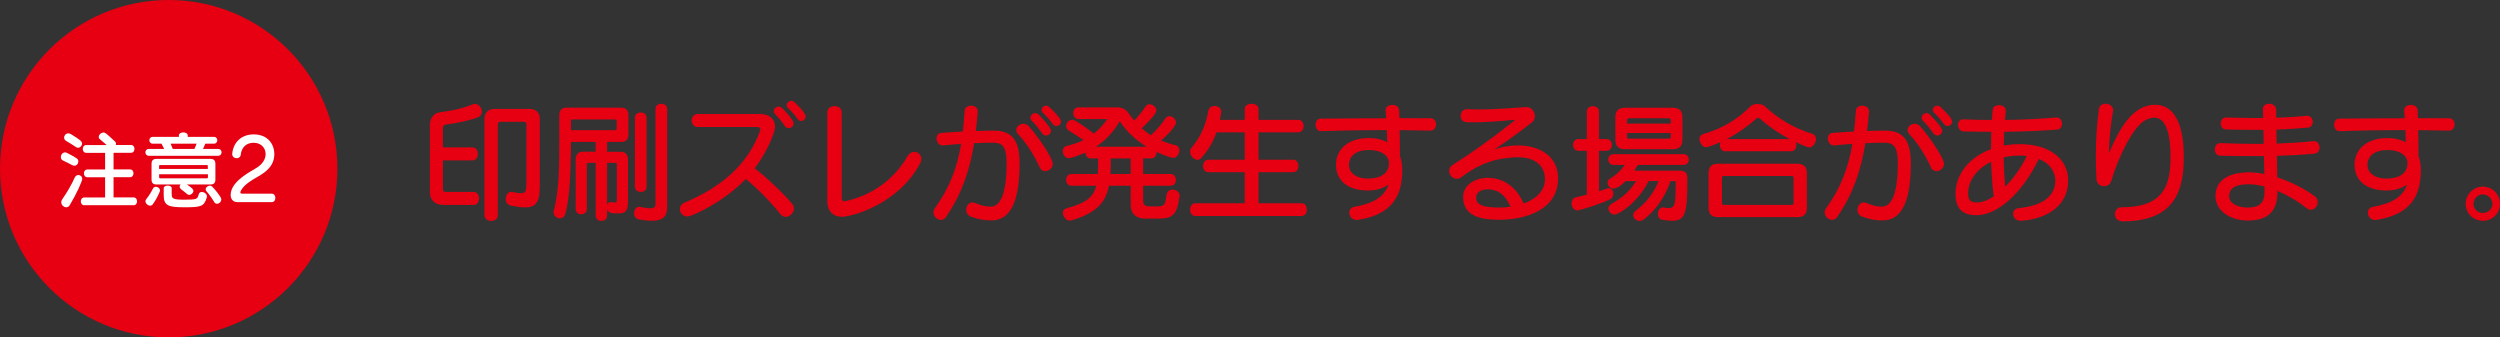
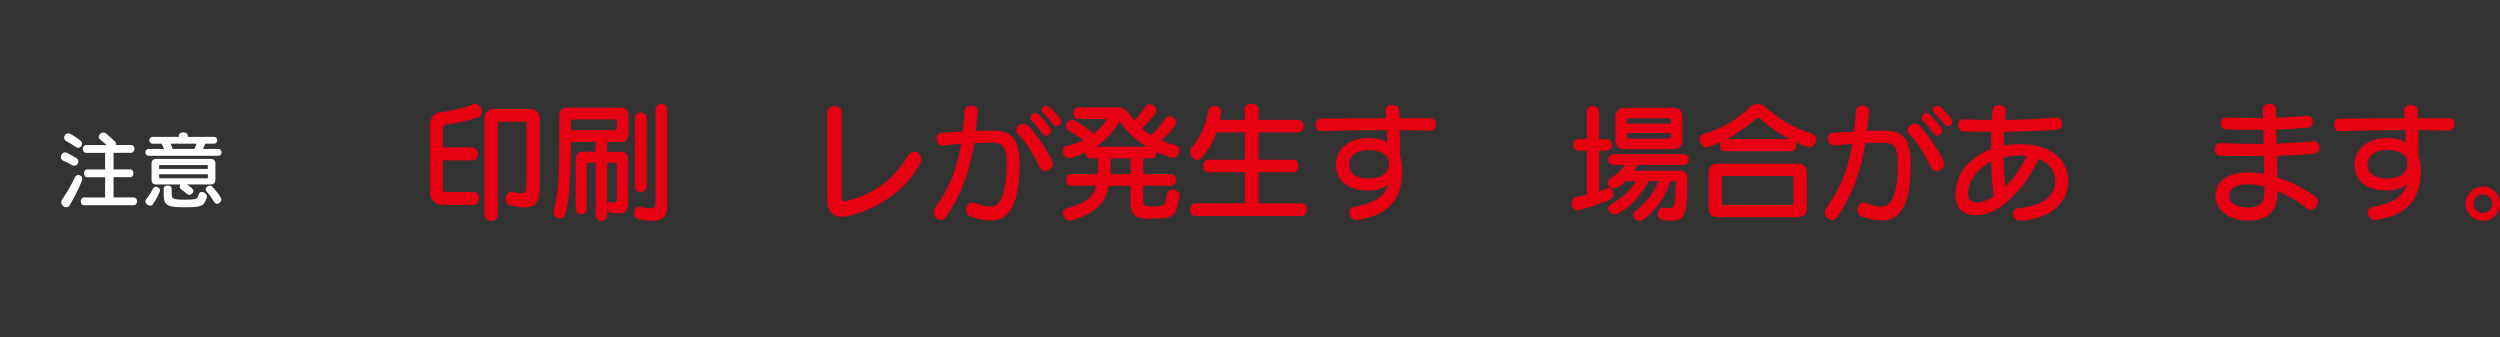
<svg xmlns="http://www.w3.org/2000/svg" id="_レイヤー_1" viewBox="0 0 384.86 51.94">
  <rect x="0" y="0" width="384.86" height="51.94" fill="#333333" stroke="none" />
  <defs>
    <style>.cls-1{fill:#e60012;}.cls-1,.cls-2{stroke-width:0px;}.cls-2{fill:#fff;}</style>
  </defs>
-   <path class="cls-1" d="M51.94,25.97c0,14.34-11.63,25.97-25.97,25.97S0,40.31,0,25.97,11.63,0,25.97,0s25.97,11.63,25.97,25.97Z" />
  <path class="cls-2" d="M11.16,25.45c-.57-.31-.96-.51-1.43-.72-.26-.1-.36-.32-.36-.55,0-.35.27-.72.65-.72.09,0,.2.03.3.08,1.62.83,1.74.95,1.74,1.31,0,.33-.25.66-.6.66-.09,0-.2-.03-.3-.08ZM10.2,31.91c-.38,0-.77-.35-.77-.78,0-.16.05-.31.17-.48.78-1.11,1.51-2.42,1.89-3.29.13-.29.35-.42.57-.42.3,0,.6.23.6.61,0,.3-.78,2.12-1.92,4.03-.14.23-.34.33-.53.33ZM11.68,22.63c-.56-.38-1.05-.68-1.48-.92-.23-.13-.33-.33-.33-.52,0-.34.27-.66.64-.66.13,0,.27.04.42.13,1.35.83,1.7,1.08,1.7,1.44,0,.33-.27.65-.61.65-.1,0-.22-.04-.34-.12ZM12.97,31.6c-.35,0-.53-.3-.53-.6s.18-.6.53-.6h3.21v-3.11h-2.73c-.35,0-.53-.3-.53-.6s.18-.6.53-.6h2.73v-2.56h-2.91c-.35,0-.53-.3-.53-.6s.18-.6.53-.6h3.15c-.29-.26-.65-.57-1.04-.9-.13-.1-.18-.22-.18-.35,0-.34.38-.68.74-.68.26,0,.42.14,1.74,1.36.13.12.18.26.18.39,0,.06-.01.12-.03.17h2.34c.36,0,.53.3.53.6s-.17.6-.53.6h-2.69v2.56h2.54c.36,0,.53.3.53.6s-.17.6-.53.6h-2.54v3.11h3.09c.36,0,.53.3.53.6s-.17.6-.53.6h-7.61Z" />
  <path class="cls-2" d="M22.91,23.98c-.35,0-.53-.26-.53-.53s.18-.52.53-.52h2.37c-.14-.29-.29-.56-.42-.81h-1.34c-.35,0-.53-.26-.53-.53s.18-.52.53-.52h4.02v-.22c0-.31.34-.47.68-.47s.68.16.68.47v.22h4.02c.36,0,.53.26.53.52s-.17.53-.53.53h-1.31c-.1.26-.22.52-.36.81h2.33c.36,0,.53.26.53.52,0,.27-.17.53-.53.53h-10.65ZM23.12,31.66c-.35,0-.73-.33-.73-.69,0-.1.04-.22.13-.32.42-.51.86-1.26,1.01-1.59.1-.22.29-.31.48-.31.3,0,.62.25.62.57,0,.06-.01.13-.04.19-.16.39-.58,1.3-1.07,1.94-.12.16-.26.21-.42.21ZM28.79,28.41c.68.48.98.69.98.97,0,.33-.33.62-.65.62-.1,0-.22-.04-.31-.12-.22-.19-.61-.51-.94-.75-.14-.12-.21-.25-.21-.39,0-.12.05-.23.13-.34h-3.71c-.51,0-.75-.25-.75-.75v-2.44c0-.51.25-.75.75-.75h8.33c.51,0,.75.25.75.75v2.44c0,.51-.25.75-.75.75h-3.63ZM32,25.57c0-.1-.05-.16-.16-.16h-7.19c-.1,0-.16.05-.16.16v.44h7.5v-.44ZM32,26.83h-7.5v.46c0,.1.05.16.16.16h7.19c.1,0,.16-.05.16-.16v-.46ZM26.44,29.95c0,.6.19.79,1.9.79,1.99,0,2.05-.08,2.25-.81.06-.27.26-.38.48-.38.36,0,.79.31.79.7,0,.05-.01.1-.03.16-.43,1.39-.87,1.5-3.48,1.5-2.42,0-3.15-.25-3.15-1.85v-1.09c0-.27.31-.4.62-.4s.61.13.61.4v.98ZM26.27,22.12c.1.26.22.53.33.81h3.33c.13-.29.23-.56.34-.81h-3.99ZM32.95,31.05c-.2-.35-.74-1.13-1.16-1.6-.09-.1-.13-.21-.13-.31,0-.3.34-.56.66-.56.13,0,.26.05.36.16.38.4,1.39,1.56,1.39,1.95,0,.35-.33.68-.66.68-.17,0-.34-.09-.47-.31Z" />
-   <path class="cls-2" d="M36.59,31.12c-.72,0-1.08-.46-1.08-1.11,0-1.87,2.43-3.26,3.61-3.94.69-.39,1.77-1.12,1.77-2.35,0-.9-.64-1.74-1.85-1.74-1.13,0-1.85.7-1.98,1.85-.04.36-.33.53-.62.53-.34,0-.69-.22-.69-.62v-.09c.17-1.72,1.38-2.96,3.31-2.96,2.16,0,3.17,1.5,3.17,3.04,0,1.83-1.33,2.76-2.44,3.41-1.01.58-2.12,1.21-2.67,2.14-.08.14-.12.25-.12.34,0,.13.09.19.25.19h4.58c.38,0,.56.33.56.66s-.18.65-.56.65h-5.25Z" />
  <path class="cls-1" d="M68.26,31.55c-1.22,0-2.08-.68-2.08-1.96v-10.38c0-.62.3-1.78,1.6-1.94,1.04-.12,3.26-.46,4.96-1.2.12-.06.24-.08.36-.08.6,0,1.08.62,1.08,1.2,0,.38-.2.72-.68.9-1.68.6-3.5.9-4.96,1.1-.2.02-.36.28-.36.5v3h4.56c.56,0,.82.5.82,1s-.26,1-.82,1h-4.56v4.5c0,.2.16.36.42.36h4.32c.56,0,.82.5.82,1s-.26,1-.82,1h-4.66ZM81.04,19.11c0-.2-.16-.36-.36-.36h-3.68c-.2,0-.36.16-.36.36v14.02c0,.58-.5.88-1.02.88s-1.04-.3-1.04-.88v-14.82c0-.96.58-1.54,1.54-1.54h5.44c.96,0,1.54.58,1.54,1.54v10.22c0,2.42-.44,3.4-2.28,3.4-.58,0-1.3-.1-2.2-.28-.54-.12-.76-.56-.76-1.02,0-.56.32-1.1.82-1.1.06,0,.1,0,.16.02.62.12,1.06.2,1.38.2.78,0,.82-.46.82-1.94v-8.7Z" />
  <path class="cls-1" d="M93.46,33.19c0,.56-.44.82-.88.82s-.88-.26-.88-.82v-8.12h-1.12c-.16,0-.24.08-.24.24v6.86c0,.56-.42.82-.86.82s-.86-.26-.86-.82v-7.6c0-.78.38-1.22,1.16-1.22h1.92v-1.5h-3.8c-.08,3.72-.06,8.48-.92,11.2-.12.38-.44.56-.8.56-.46,0-.96-.36-.96-.96,0-.1,0-.2.04-.32.82-2.9.84-6.92.84-10.7v-3.9c0-.78.38-1.16,1.16-1.16h8.32c.78,0,1.16.38,1.16,1.16v2.96c0,.78-.38,1.16-1.16,1.16h-2.12v1.52h2.06c.78,0,1.16.44,1.16,1.22v6.4c0,1.46-.34,1.86-1.48,1.86-1.08,0-1.54-.02-1.74-.64v.98ZM94.94,18.63c0-.16-.08-.24-.24-.24h-6.56c-.16,0-.24.08-.24.24v1.4h6.8c.16,0,.24-.08.24-.24v-1.16ZM94.96,25.31c0-.16-.08-.24-.24-.24h-1.26v6.42c.08-.22.26-.38.52-.38h.08c.24.04.42.06.56.06.28,0,.34-.1.34-.4v-5.46ZM100.91,16.79c0-.56.46-.82.9-.82s.9.26.9.82v15.1c0,1.42-.66,2.1-2.38,2.1-.52,0-1.16-.08-1.92-.2-.58-.1-.8-.52-.8-.96,0-.5.3-1,.78-1,.04,0,.1.02.14.02.72.14,1.22.22,1.56.22.7,0,.82-.26.82-.68v-14.6ZM97.74,18.13c0-.56.46-.82.9-.82s.9.26.9.82v10.6c0,.54-.44.82-.9.82s-.9-.28-.9-.82v-10.6Z" />
-   <path class="cls-1" d="M107.42,19.55c-.62,0-.94-.5-.94-1.02,0-.48.32-.98.94-.98h9.62c1.42,0,2.28.84,2.28,1.94,0,.88-1.26,3.98-3.14,6.42,1.8,1.36,4.34,3.78,5.76,5.46.2.22.28.46.28.72,0,.66-.62,1.3-1.26,1.3-.3,0-.6-.14-.86-.46-1.34-1.7-3.48-3.94-5.3-5.38-3.3,3.5-8.28,5.78-8.98,5.78s-1.16-.58-1.16-1.16c0-.4.22-.78.72-.98,6.24-2.62,9.9-6.28,11.64-11.08.02-.06.04-.12.04-.18,0-.22-.2-.38-.48-.38h-9.16ZM121.41,19.73c-.22,0-.44-.1-.6-.34-.48-.7-.84-1.14-1.46-1.8-.16-.16-.22-.32-.22-.48,0-.38.34-.7.74-.7.2,0,.38.08.56.24.72.72,1.74,1.88,1.74,2.36,0,.4-.36.72-.76.72ZM123.31,18.63c-.18,0-.38-.1-.54-.32-.46-.66-.98-1.22-1.44-1.66-.16-.16-.22-.32-.22-.46,0-.36.34-.66.72-.66.16,0,.34.06.5.22.56.52,1.7,1.68,1.7,2.18,0,.38-.36.7-.72.7Z" />
  <path class="cls-1" d="M127.36,17.31c0-.66.56-.98,1.12-.98s1.1.32,1.1.98v13.14c0,.36.14.54.38.54.06,0,.1,0,.16-.02,4.2-.9,7.58-3.44,9.56-6.88.3-.5.7-.72,1.08-.72.56,0,1.08.48,1.08,1.12,0,.2-.06.42-.18.64-3.34,6.3-10.5,8.24-12.06,8.24-1.4,0-2.24-.94-2.24-2.32v-13.74Z" />
  <path class="cls-1" d="M150.52,17.25c-.08,1-.18,1.98-.3,2.92,1-.04,1.94-.06,2.76-.06,2.66,0,3.98,1.28,3.98,5,0,6.16-1.52,8.82-4.34,8.82-1.4,0-2.46-.32-3.2-.6-.48-.2-.68-.62-.68-1.02,0-.58.38-1.14.96-1.14.14,0,.3.02.46.1.8.32,1.46.54,2.36.54,1.48,0,2.44-2,2.44-6.7,0-2.7-.76-3.14-2.14-3.14-.82,0-1.78.02-2.86.08-.68,4.18-1.86,7.76-4.34,11.36-.2.3-.48.44-.78.44-.56,0-1.14-.52-1.14-1.14,0-.22.06-.44.22-.66,2.24-3.1,3.4-6.14,4.04-9.9-.9.06-1.84.14-2.8.24h-.08c-.56,0-.9-.56-.9-1.08,0-.42.22-.8.68-.84,1.14-.1,2.28-.16,3.36-.22.12-1.02.2-2.08.28-3.22.02-.5.52-.76,1-.76.52,0,1.02.28,1.02.88v.1ZM160.91,26.35c-.34,0-.68-.18-.86-.6-.94-2.04-2.08-3.78-3.34-5.12-.18-.2-.26-.4-.26-.6,0-.52.52-.98,1.1-.98.3,0,.62.14.88.44,1.4,1.54,3.64,4.88,3.64,5.72,0,.66-.6,1.14-1.16,1.14ZM161.01,20.87c-.2,0-.42-.1-.58-.34-.5-.72-1.1-1.46-1.6-1.94-.14-.14-.2-.32-.2-.46,0-.38.34-.72.74-.72.18,0,.36.06.54.24.04.04,1.88,1.88,1.88,2.48,0,.42-.38.74-.78.74ZM162.61,19.41c-.18,0-.38-.1-.54-.3-.46-.64-1-1.26-1.5-1.72-.16-.14-.22-.32-.22-.46,0-.36.32-.66.7-.66.16,0,.34.08.5.22.3.28,1.78,1.68,1.78,2.22,0,.38-.36.7-.72.7Z" />
  <path class="cls-1" d="M176.26,33.65c-.98,0-2.2-.4-2.2-2.18v-2.88h-3.34c-.54,2.72-2.04,4.22-5.84,5.36-.06.02-.14.02-.2.02-.56,0-1.06-.66-1.06-1.2,0-.32.16-.6.56-.7,3.02-.8,4.16-1.74,4.58-3.48h-3.82c-.54,0-.82-.46-.82-.9s.28-.9.82-.9h4.06c.04-.7.04-1.48.04-2.4h-1.12c-.54,0-.82-.44-.82-.9-.9.4-2.14.86-2.58.86-.54,0-.92-.56-.92-1.08,0-.36.18-.7.62-.8.98-.24,1.84-.54,2.58-.9-.74-.52-1.6-1.04-2.26-1.46-.3-.18-.42-.44-.42-.7,0-.48.44-.98.94-.98.14,0,.56.02,3.34,2.14.8-.64,1.46-1.38,2.06-2.24h-4.4c-.56,0-.84-.46-.84-.92s.28-.88.82-.88h6.08c.44,0,1.14.22,1.54.8.32.44.62.84.94,1.22.72-.7,1.22-1.38,1.78-2.2.16-.22.36-.3.58-.3.52,0,1.06.46,1.06.96,0,.62-1.94,2.44-2.26,2.74.46.4.92.76,1.4,1.08.98-.9,1.7-1.78,2.26-2.62.16-.22.38-.32.6-.32.5,0,1.02.46,1.02.98,0,.66-1.84,2.38-2.3,2.78.7.28,1.42.52,2.22.7.42.1.6.44.6.8,0,.54-.4,1.16-.94,1.16-.3,0-1.56-.44-2.58-.92v.1c0,.44-.26.9-.82.9h-1.24v2.4h4.22c.56,0,.82.44.82.9s-.26.9-.82.9h-4.22v2.36c0,.72.48.82.98.82h1.26c1.06,0,1.14-.24,1.36-1.78.08-.56.48-.8.92-.8.52,0,1.1.36,1.1.94,0,.04-.02.1-.02.14-.38,2.76-1.04,3.38-3.2,3.38h-2.12ZM176.52,22.59c-1.62-.98-3.06-2.28-4.14-3.92-.98,1.68-2.22,2.96-3.66,3.92h7.8ZM174.06,24.39h-3.08c0,.32.02.64.02.94,0,.52-.02,1-.06,1.46h3.12v-2.4Z" />
  <path class="cls-1" d="M184.02,33.25c-.54,0-.82-.48-.82-.98s.28-.98.82-.98h7.6v-4.78h-5.6c-.54,0-.82-.48-.82-.96s.28-.96.82-.96h5.6v-4.22h-4.34c-.52,1.46-1.28,2.78-2.38,3.98-.16.18-.36.26-.54.26-.58,0-1.16-.66-1.16-1.26,0-.2.06-.4.2-.56,1.48-1.8,2.18-3.44,2.62-5.72.1-.52.52-.76.96-.76.5,0,1.02.32,1.02.84v.12c-.06.4-.12.8-.2,1.18h3.82v-1.66c0-.56.54-.82,1.06-.82s1.06.26,1.06.82v1.66h6.12c.56,0,.82.48.82.96s-.26.96-.82.96h-6.12v4.22h5.32c.56,0,.82.48.82.96s-.26.96-.82.96h-5.32v4.78h6.62c.56,0,.82.48.82.98s-.26.98-.82.98h-16.34Z" />
  <path class="cls-1" d="M220.21,20.11c-1.56-.04-3.14-.06-4.74-.08.04,1.46.04,2.92.04,4.02.24.6.36,1.3.36,2.08,0,3.86-1.38,6.86-6.82,7.72-.06,0-.14.02-.2.02-.7,0-1.14-.58-1.14-1.14,0-.42.26-.8.82-.9,3.3-.58,4.66-1.78,5.22-3.42-.78.56-1.86.92-3.12.92-3.28,0-4.96-1.62-4.96-3.98s1.88-4.1,5.06-4.1c1.08,0,2.1.22,2.82.68-.02-.6-.04-1.28-.06-1.9h-1.26c-2.92,0-5.86.06-8.86.16h-.04c-.54,0-.8-.5-.8-.98s.24-.94.74-.94c3.44-.04,6.82-.06,10.12-.06-.02-.4-.04-.8-.08-1.18v-.08c0-.52.5-.8,1.04-.8.5,0,1.02.28,1.04.84.02.38.02.8.04,1.2,1.62,0,3.24.02,4.82.02.54,0,.82.46.82.94s-.28.96-.82.96h-.04ZM210.74,23.09c-1.96,0-3.08.92-3.08,2.32,0,1.08.98,2.08,2.94,2.08,1.82,0,3.22-.7,3.22-2.42,0-1.08-1.14-1.98-3.08-1.98Z" />
-   <path class="cls-1" d="M233.32,24.21c-2.84.16-5.24.72-8.4,3.1-.22.16-.44.22-.66.22-.64,0-1.18-.6-1.18-1.22,0-.34.16-.68.54-.92,2.98-1.88,5.56-3.72,9.5-6.8.06-.06.1-.08.1-.1,0-.04-.04-.04-.1-.04h-.08c-2.38.24-4.54.38-6.3.38-.34,0-.64-.02-.94-.02-.64,0-.94-.5-.94-.98,0-.52.32-1.02.96-1.02h.04c.56.02,1.12.04,1.7.04,2.36,0,4.92-.18,7.38-.36h.08c.76,0,1.26.72,1.26,1.4,0,.34-.12.68-.4.9-1.84,1.48-3.86,2.92-5.86,4.24,1.38-.52,2.32-.56,3.3-.64h.42c3.14,0,6.12,1.58,6.12,5.04,0,4.92-5.04,6.4-9.08,6.4-2.66,0-5.5-.46-5.54-3.44v-.06c0-1.98,2.06-2.96,3.72-2.96,2.8,0,4.62,1.72,5.6,3.96,1.12-.42,3.28-1.46,3.28-3.76,0-2.06-1.54-3.36-4.14-3.36h-.38ZM229.02,29.15c-1.04,0-1.78.48-1.78,1.28,0,1.04.94,1.52,3.56,1.52.6,0,1.18-.04,1.74-.12-.8-1.82-1.92-2.68-3.52-2.68Z" />
  <path class="cls-1" d="M244.28,23.21h-1.3c-.54,0-.82-.46-.82-.9s.28-.9.82-.9h1.3v-4.24c0-.56.48-.82.94-.82s.94.26.94.82v4.24h1.16c.56,0,.82.44.82.9s-.26.9-.82.9h-1.16v6.24c.42-.14.78-.26,1.08-.38.16-.06.3-.1.42-.1.48,0,.7.4.7.84,0,.36-.16.74-.48.88-1.58.72-4.64,1.7-5.06,1.7-.56,0-.88-.54-.88-1.08,0-.42.2-.82.66-.94.62-.14,1.18-.28,1.68-.4v-6.76ZM257.16,27.87c-.74,2.24-2.08,4.34-4.12,5.92-.2.14-.42.22-.62.22-.52,0-1-.4-1-.88,0-.24.12-.5.44-.74,1.6-1.18,2.82-2.82,3.46-4.52h-1.52c-1.72,3.42-4.64,5.16-5.24,5.16-.52,0-.96-.46-.96-.92,0-.26.14-.54.5-.74,1.7-.96,2.88-2.04,3.76-3.5h-1.56c-.82.78-1.48,1.16-1.92,1.16-.54,0-.9-.46-.9-.9,0-.24.1-.46.34-.6,1.02-.62,1.76-1.34,2.3-2.14h-1.72c-.54,0-.82-.42-.82-.84s.28-.82.82-.82h10.76c.56,0,.82.42.82.82s-.26.84-.82.84h-7.04c-.16.3-.34.58-.52.88h6.96c.8,0,1.2.34,1.2,1.14,0,5.14-.2,6.58-2.32,6.58-.44,0-.94-.06-1.56-.16-.46-.08-.66-.48-.66-.9,0-.5.28-1,.8-1,.06,0,.1.02.16.02.3.06.56.08.76.08.96,0,1.02-.74,1.02-3.96,0-.12-.1-.2-.2-.2h-.6ZM250.12,22.97c-.96,0-1.44-.48-1.44-1.44v-3.5c0-.96.48-1.44,1.44-1.44h7.44c.96,0,1.44.48,1.44,1.44v3.5c0,.96-.48,1.44-1.44,1.44h-7.44ZM257.2,18.51c0-.2-.1-.3-.3-.3h-6.12c-.2,0-.3.1-.3.3v.52h6.72v-.52ZM257.2,20.47h-6.72v.58c0,.2.1.3.3.3h6.12c.2,0,.3-.1.3-.3v-.58Z" />
  <path class="cls-1" d="M265.58,23.29c-.54,0-.82-.48-.82-.94,0-.16.04-.34.1-.48-1.04.48-2.04.8-2.18.8-.58,0-1.06-.7-1.06-1.28,0-.32.16-.62.54-.74,3.08-.88,5.4-2.34,7.36-4.32.2-.22.64-.32,1.06-.32s.84.1,1.04.3c2.08,1.92,4.4,3.38,7.34,4.28.42.12.6.46.6.82,0,.6-.46,1.28-1.04,1.28-.32,0-1.46-.52-2.06-.8.06.14.08.3.08.46,0,.46-.26.94-.82.94h-10.14ZM264.46,33.43c-.96,0-1.44-.48-1.44-1.44v-5.34c0-.96.48-1.44,1.44-1.44h12.26c.96,0,1.44.48,1.44,1.44v5.34c0,.96-.48,1.44-1.44,1.44h-12.26ZM276.11,27.39c0-.2-.1-.3-.3-.3h-10.42c-.2,0-.3.1-.3.3v3.86c0,.2.1.3.3.3h10.42c.2,0,.3-.1.3-.3v-3.86ZM275.49,21.41c-1.68-.88-3.22-1.96-4.58-3.16-.08-.08-.18-.12-.26-.12s-.18.04-.26.12c-1.3,1.16-2.86,2.28-4.58,3.16h9.68Z" />
  <path class="cls-1" d="M287.72,17.25c-.08,1-.18,1.98-.3,2.92,1-.04,1.94-.06,2.76-.06,2.66,0,3.98,1.28,3.98,5,0,6.16-1.52,8.82-4.34,8.82-1.4,0-2.46-.32-3.2-.6-.48-.2-.68-.62-.68-1.02,0-.58.38-1.14.96-1.14.14,0,.3.02.46.1.8.32,1.46.54,2.36.54,1.48,0,2.44-2,2.44-6.7,0-2.7-.76-3.14-2.14-3.14-.82,0-1.78.02-2.86.08-.68,4.18-1.86,7.76-4.34,11.36-.2.3-.48.44-.78.44-.56,0-1.14-.52-1.14-1.14,0-.22.06-.44.22-.66,2.24-3.1,3.4-6.14,4.04-9.9-.9.06-1.84.14-2.8.24h-.08c-.56,0-.9-.56-.9-1.08,0-.42.22-.8.68-.84,1.14-.1,2.28-.16,3.36-.22.12-1.02.2-2.08.28-3.22.02-.5.52-.76,1-.76.52,0,1.02.28,1.02.88v.1ZM298.11,26.35c-.34,0-.68-.18-.86-.6-.94-2.04-2.08-3.78-3.34-5.12-.18-.2-.26-.4-.26-.6,0-.52.52-.98,1.1-.98.3,0,.62.14.88.44,1.4,1.54,3.64,4.88,3.64,5.72,0,.66-.6,1.14-1.16,1.14ZM298.21,20.87c-.2,0-.42-.1-.58-.34-.5-.72-1.1-1.46-1.6-1.94-.14-.14-.2-.32-.2-.46,0-.38.34-.72.74-.72.18,0,.36.06.54.24.04.04,1.88,1.88,1.88,2.48,0,.42-.38.74-.78.74ZM299.81,19.41c-.18,0-.38-.1-.54-.3-.46-.64-1-1.26-1.5-1.72-.16-.14-.22-.32-.22-.46,0-.36.32-.66.7-.66.16,0,.34.08.5.22.3.28,1.78,1.68,1.78,2.22,0,.38-.36.7-.72.7Z" />
  <path class="cls-1" d="M311.06,33.99c-.74,0-1.16-.54-1.16-1.06,0-.44.28-.84.92-.9,3.9-.38,5.58-2.04,5.58-4.2,0-.36-.04-2.38-2.54-3.36-2.64,5.48-6.48,8.66-9.58,8.66-2.34,0-3.24-1.16-3.24-3.3,0-3,2.12-5.64,5.46-6.86,0-.88.02-1.8.04-2.68-1.48,0-2.96-.02-4.28-.06-.54-.02-.84-.52-.84-1,0-.44.26-.86.78-.86h.06c1.32.06,2.84.1,4.38.1.04-.52.06-1.04.12-1.54.04-.5.5-.74.96-.74.54,0,1.06.3,1.06.84v.08c-.04.44-.08.9-.12,1.36,2.8-.04,5.62-.18,7.84-.38h.1c.56,0,.84.48.84.94s-.24.88-.76.92c-2.2.18-5.16.3-8.14.34-.04.7-.06,1.42-.08,2.12.78-.14,1.62-.22,2.48-.22,4.1,0,7.44,1.9,7.44,5.64s-3.1,5.84-7.18,6.16h-.14ZM306.52,24.91c-2.22,1.08-3.54,2.94-3.54,4.86,0,1.04.36,1.4,1.36,1.4.78,0,1.68-.34,2.58-.94-.2-1.56-.32-3.4-.4-5.32ZM310.88,23.95c-.84,0-1.68.1-2.42.28.02,1.58.1,3.1.24,4.5,1.26-1.26,2.44-2.92,3.32-4.72-.38-.04-.76-.06-1.14-.06Z" />
-   <path class="cls-1" d="M326.78,34.07c-.84,0-1.2-.54-1.2-1.1,0-.52.36-1.06.94-1.06h.12c6.48,0,7.5-3.44,7.5-7.72,0-4.58-1.12-6.08-2.5-6.08-.48,0-.98.18-1.48.46-1.74.96-4.02,5.46-5.14,9.28-.16.54-.64.82-1.12.82-.56,0-1.12-.38-1.16-1.12-.08-1.28-.1-2.46-.1-3.58,0-2.38.14-4.54.46-7.12.06-.6.54-.88,1.04-.88.56,0,1.16.36,1.16.98,0,.06,0,.14-.02.2-.34,1.94-.58,4.04-.62,6.44,1.6-3.78,3.6-7.46,7.14-7.46,2.12,0,4.38,1.64,4.38,8.06,0,4.78-1.14,9.88-9.36,9.88h-.04Z" />
  <path class="cls-1" d="M350.6,29.63c0,3.42-2.08,4.32-4.58,4.32-2.64,0-4.96-1.46-4.96-3.76,0-2.56,2.2-3.66,5.18-3.66h.16c.68.02,1.42.1,2.18.26-.02-.86-.04-1.8-.06-2.76h-1.68c-1.7,0-3.4-.02-5.04-.06-.56,0-.84-.48-.84-.98s.28-.96.84-.96h.06c1.78.08,3.66.12,5.5.12h1.12c-.02-.74-.02-1.46-.04-2.16h-1.38c-1.4,0-2.84-.02-4.38-.06-.54,0-.82-.46-.82-.92s.28-.92.82-.92h.06c1.68.04,3.22.08,4.7.08h.96c-.02-.48-.04-.94-.04-1.34v-.04c0-.56.48-.82.98-.82s1.04.3,1.06.9c0,.36.02.8.02,1.26,1.54-.06,3.06-.14,4.66-.3h.12c.54,0,.84.48.84.94,0,.42-.24.84-.76.88-.6.06-2.94.24-4.84.3.02.68.02,1.42.04,2.16,2.04-.08,3.98-.2,5.68-.38h.1c.52,0,.82.5.82.98,0,.44-.24.88-.76.94-1.76.18-3.74.28-5.8.34.02,1.18.04,2.34.06,3.32,2.1.68,4.2,1.74,5.8,2.94.3.24.42.54.42.86,0,.6-.46,1.18-1.06,1.18-.22,0-.48-.08-.72-.28-1.3-1.06-2.88-1.96-4.42-2.62v.24ZM348.6,28.71c-.8-.2-1.54-.32-2.16-.34h-.3c-1.98,0-2.98.56-2.98,1.86,0,1.1,1.34,1.72,2.86,1.72,1.42,0,2.58-.42,2.58-2.3v-.94Z" />
-   <path class="cls-1" d="M377.01,20.11c-1.56-.04-3.14-.06-4.74-.08.04,1.46.04,2.92.04,4.02.24.6.36,1.3.36,2.08,0,3.86-1.38,6.86-6.82,7.72-.06,0-.14.02-.2.02-.7,0-1.14-.58-1.14-1.14,0-.42.26-.8.82-.9,3.3-.58,4.66-1.78,5.22-3.42-.78.56-1.86.92-3.12.92-3.28,0-4.96-1.62-4.96-3.98s1.88-4.1,5.06-4.1c1.08,0,2.1.22,2.82.68-.02-.6-.04-1.28-.06-1.9h-1.26c-2.92,0-5.86.06-8.86.16h-.04c-.54,0-.8-.5-.8-.98s.24-.94.74-.94c3.44-.04,6.82-.06,10.12-.06-.02-.4-.04-.8-.08-1.18v-.08c0-.52.5-.8,1.04-.8.5,0,1.02.28,1.04.84.02.38.02.8.04,1.2,1.62,0,3.24.02,4.82.02.54,0,.82.46.82.94s-.28.96-.82.96h-.04ZM367.54,23.09c-1.96,0-3.08.92-3.08,2.32,0,1.08.98,2.08,2.94,2.08,1.82,0,3.22-.7,3.22-2.42,0-1.08-1.14-1.98-3.08-1.98Z" />
+   <path class="cls-1" d="M377.01,20.11c-1.56-.04-3.14-.06-4.74-.08.04,1.46.04,2.92.04,4.02.24.6.36,1.3.36,2.08,0,3.86-1.38,6.86-6.82,7.72-.06,0-.14.02-.2.02-.7,0-1.14-.58-1.14-1.14,0-.42.26-.8.82-.9,3.3-.58,4.66-1.78,5.22-3.42-.78.56-1.86.92-3.12.92-3.28,0-4.96-1.62-4.96-3.98s1.88-4.1,5.06-4.1c1.08,0,2.1.22,2.82.68-.02-.6-.04-1.28-.06-1.9h-1.26c-2.92,0-5.86.06-8.86.16h-.04c-.54,0-.8-.5-.8-.98s.24-.94.74-.94c3.44-.04,6.82-.06,10.12-.06-.02-.4-.04-.8-.08-1.18v-.08c0-.52.5-.8,1.04-.8.5,0,1.02.28,1.04.84.02.38.02.8.04,1.2,1.62,0,3.24.02,4.82.02.54,0,.82.46.82.94s-.28.96-.82.96h-.04ZM367.54,23.09c-1.96,0-3.08.92-3.08,2.32,0,1.08.98,2.08,2.94,2.08,1.82,0,3.22-.7,3.22-2.42,0-1.08-1.14-1.98-3.08-1.98" />
  <path class="cls-1" d="M382.22,33.99c-1.48,0-2.64-1.16-2.64-2.6s1.16-2.66,2.64-2.66,2.64,1.2,2.64,2.66-1.16,2.6-2.64,2.6ZM382.22,29.93c-.78,0-1.44.66-1.44,1.46s.66,1.4,1.44,1.4,1.48-.62,1.48-1.4-.68-1.46-1.48-1.46Z" />
</svg>